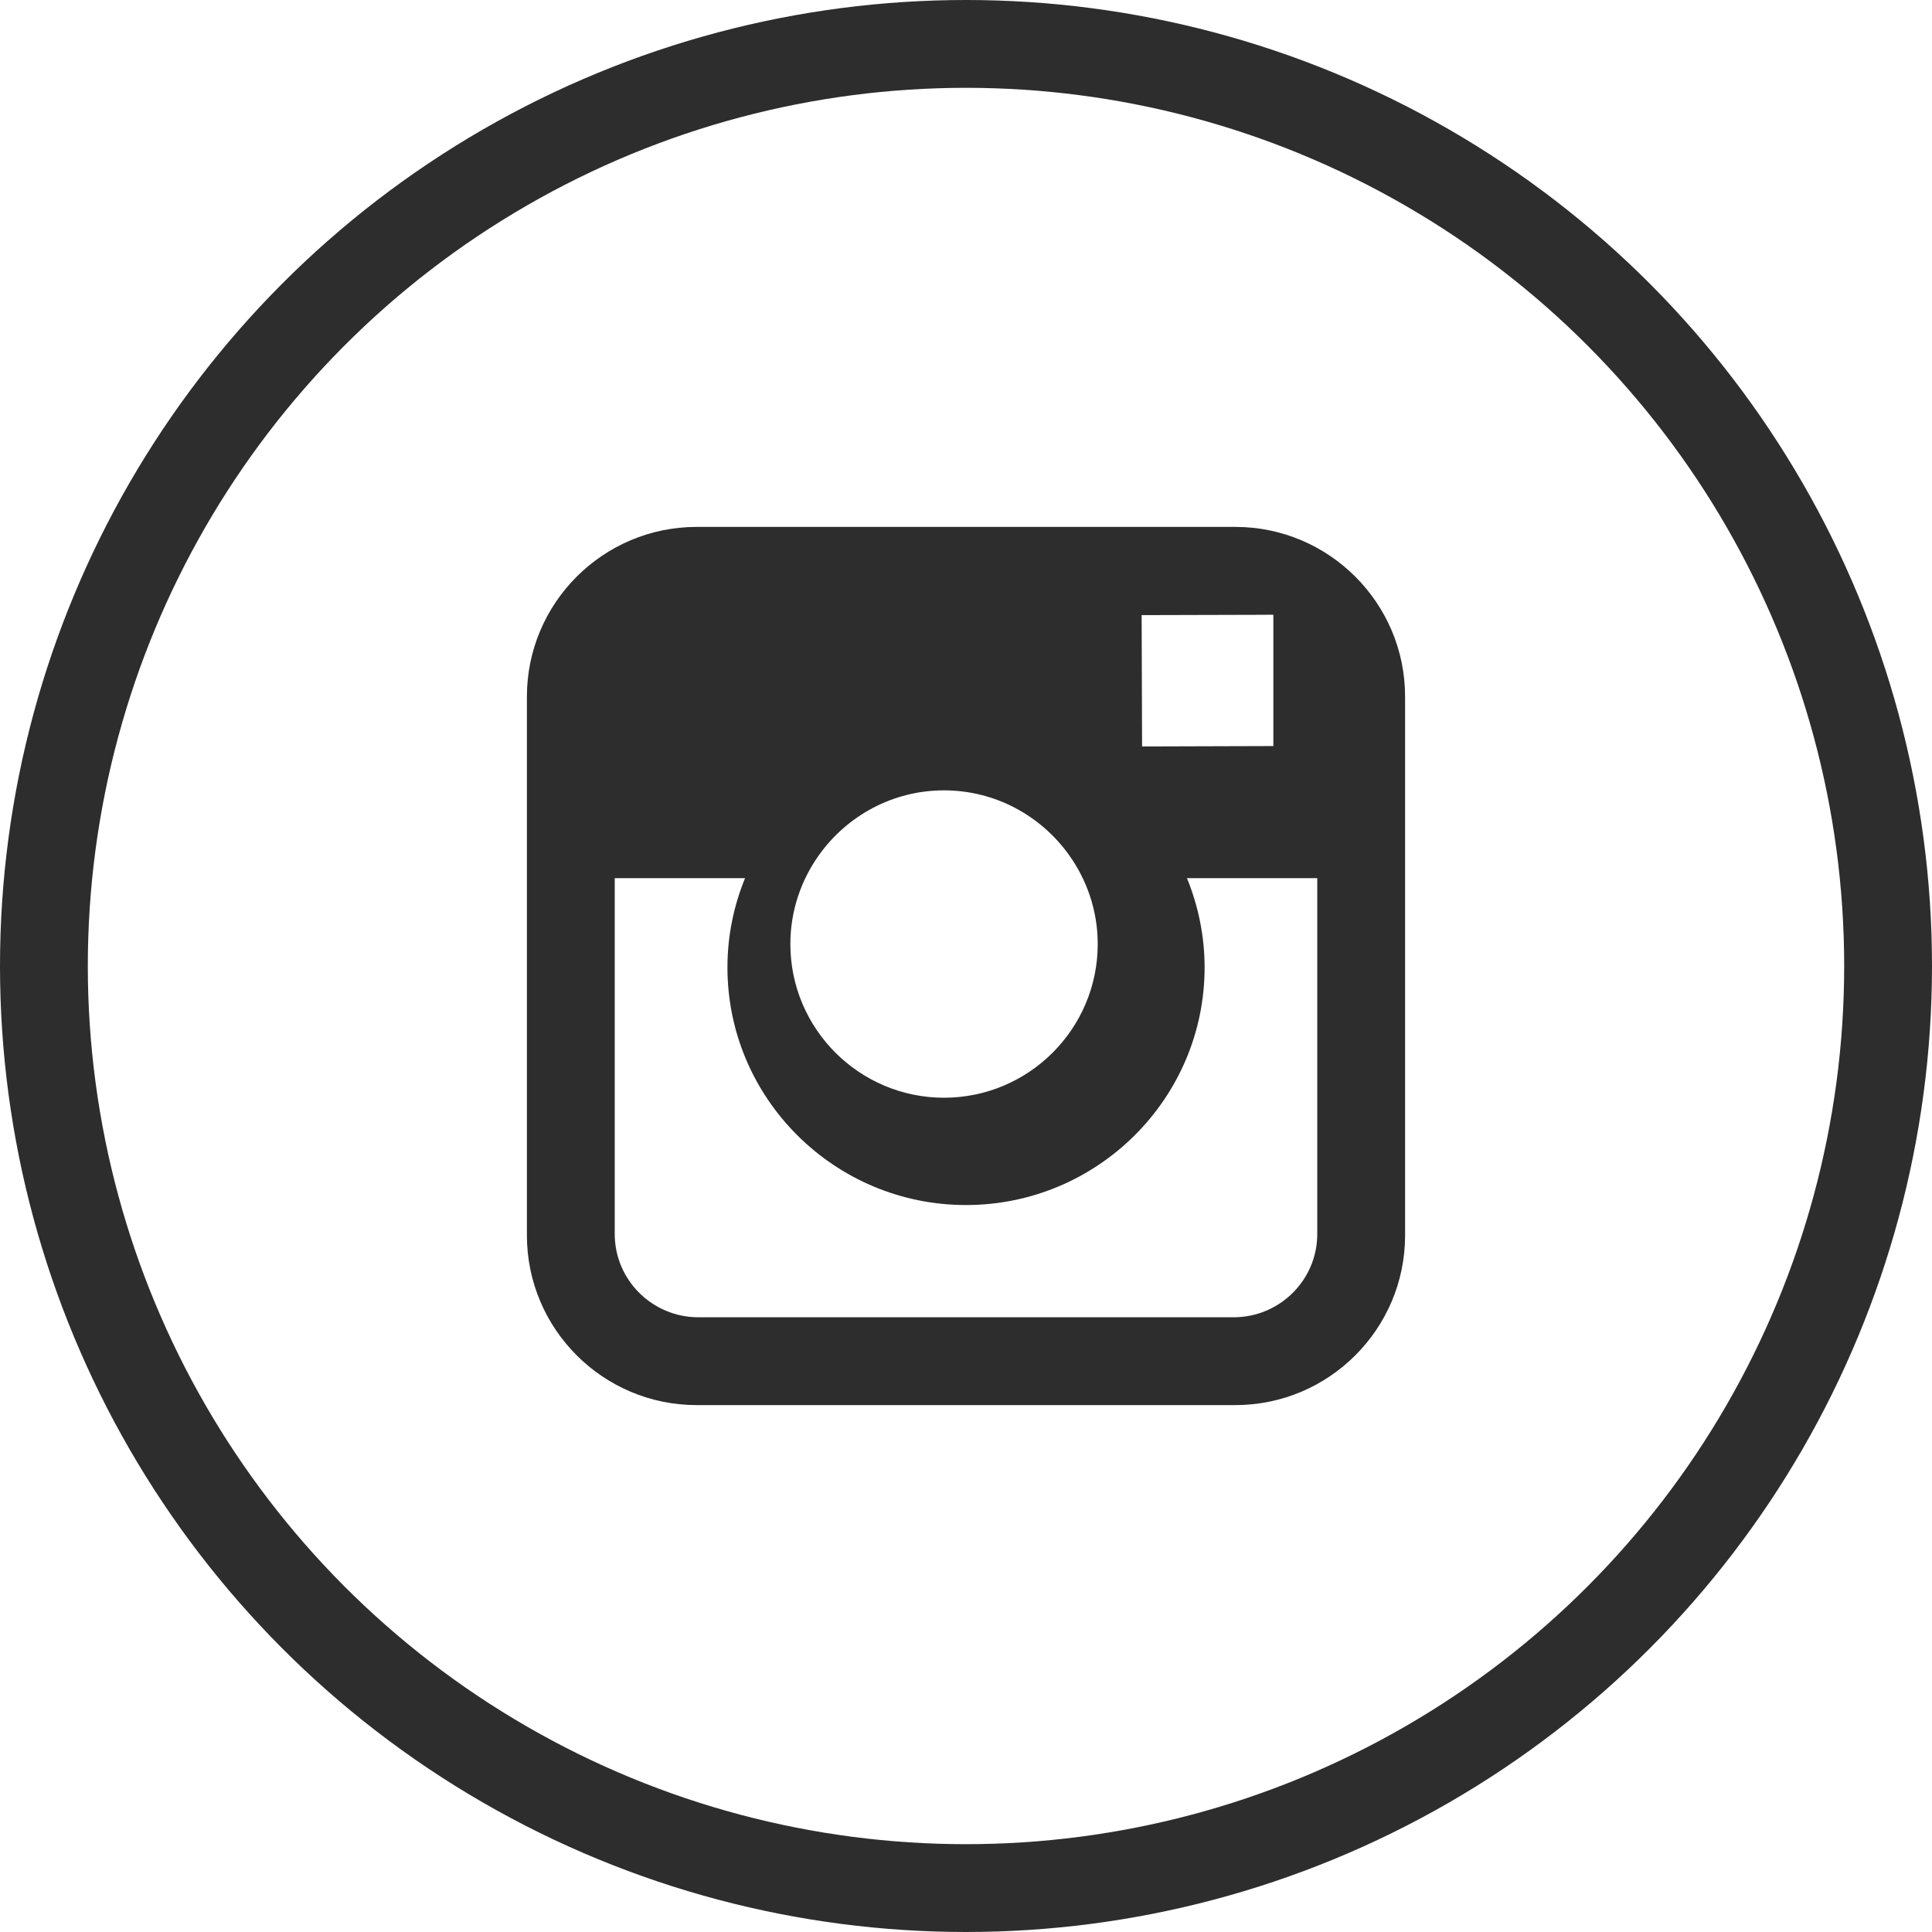
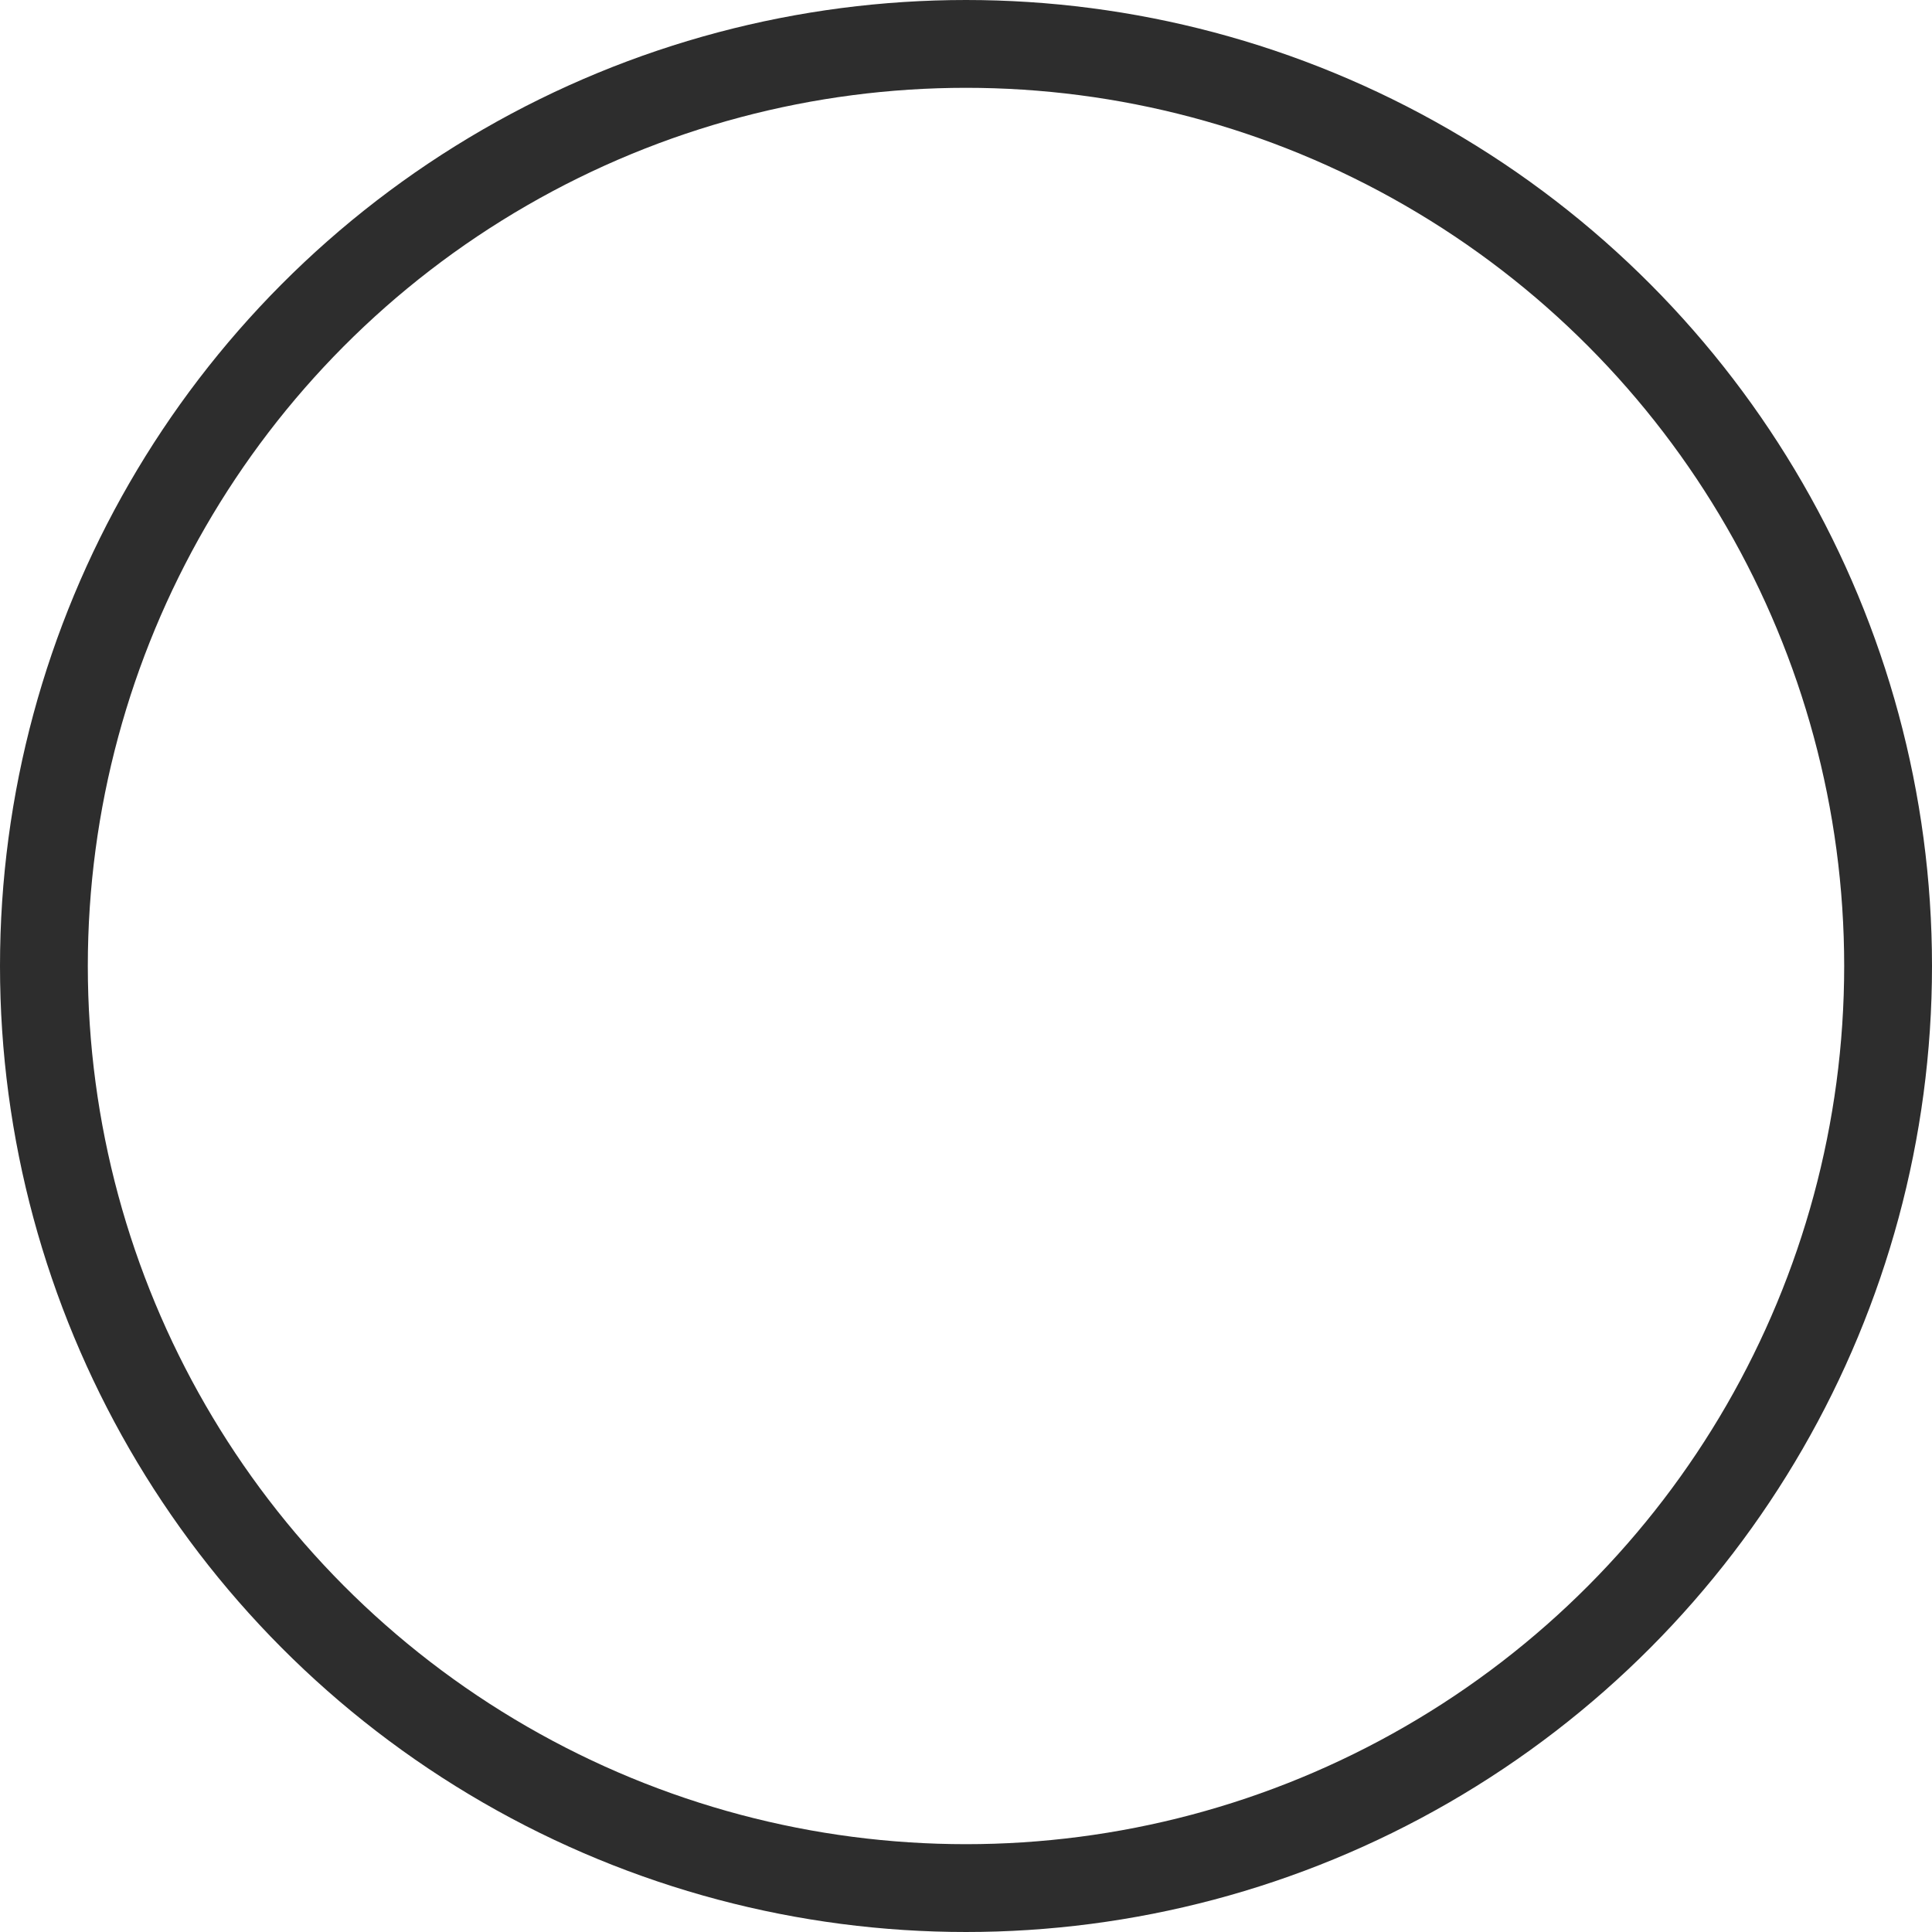
<svg xmlns="http://www.w3.org/2000/svg" width="44" height="44" viewBox="0 0 44 44" fill="none">
  <circle cx="22" cy="22" r="21" stroke="#2D2D2D" stroke-width="2" />
-   <path fill-rule="evenodd" clip-rule="evenodd" d="M28.135 12H15.865C13.735 12 12 13.733 12 15.865V28.135C12 30.267 13.735 32 15.865 32H28.135C30.265 32 32 30.267 32 28.135V15.865C32 13.733 30.265 12 28.135 12ZM28.609 14.002L29 14V16.991L26.01 17L26 14.009L28.609 14.002ZM18.662 19.459C19.298 18.578 20.331 18 21.499 18C22.667 18 23.701 18.578 24.337 19.459C24.752 20.034 25 20.738 25 21.501C25 23.43 23.43 25 21.499 25C19.57 25 18 23.43 18 21.501C18 20.738 18.248 20.034 18.662 19.459ZM30 28.103C30 29.149 29.146 30 28.096 30H15.905C14.854 30 14 29.149 14 28.103V20H16.968C16.711 20.628 16.567 21.314 16.567 22.032C16.567 25.016 19.004 27.444 22 27.444C24.997 27.444 27.434 25.016 27.434 22.032C27.434 21.314 27.288 20.628 27.033 20H30V28.103Z" fill="#2D2D2D" />
</svg>